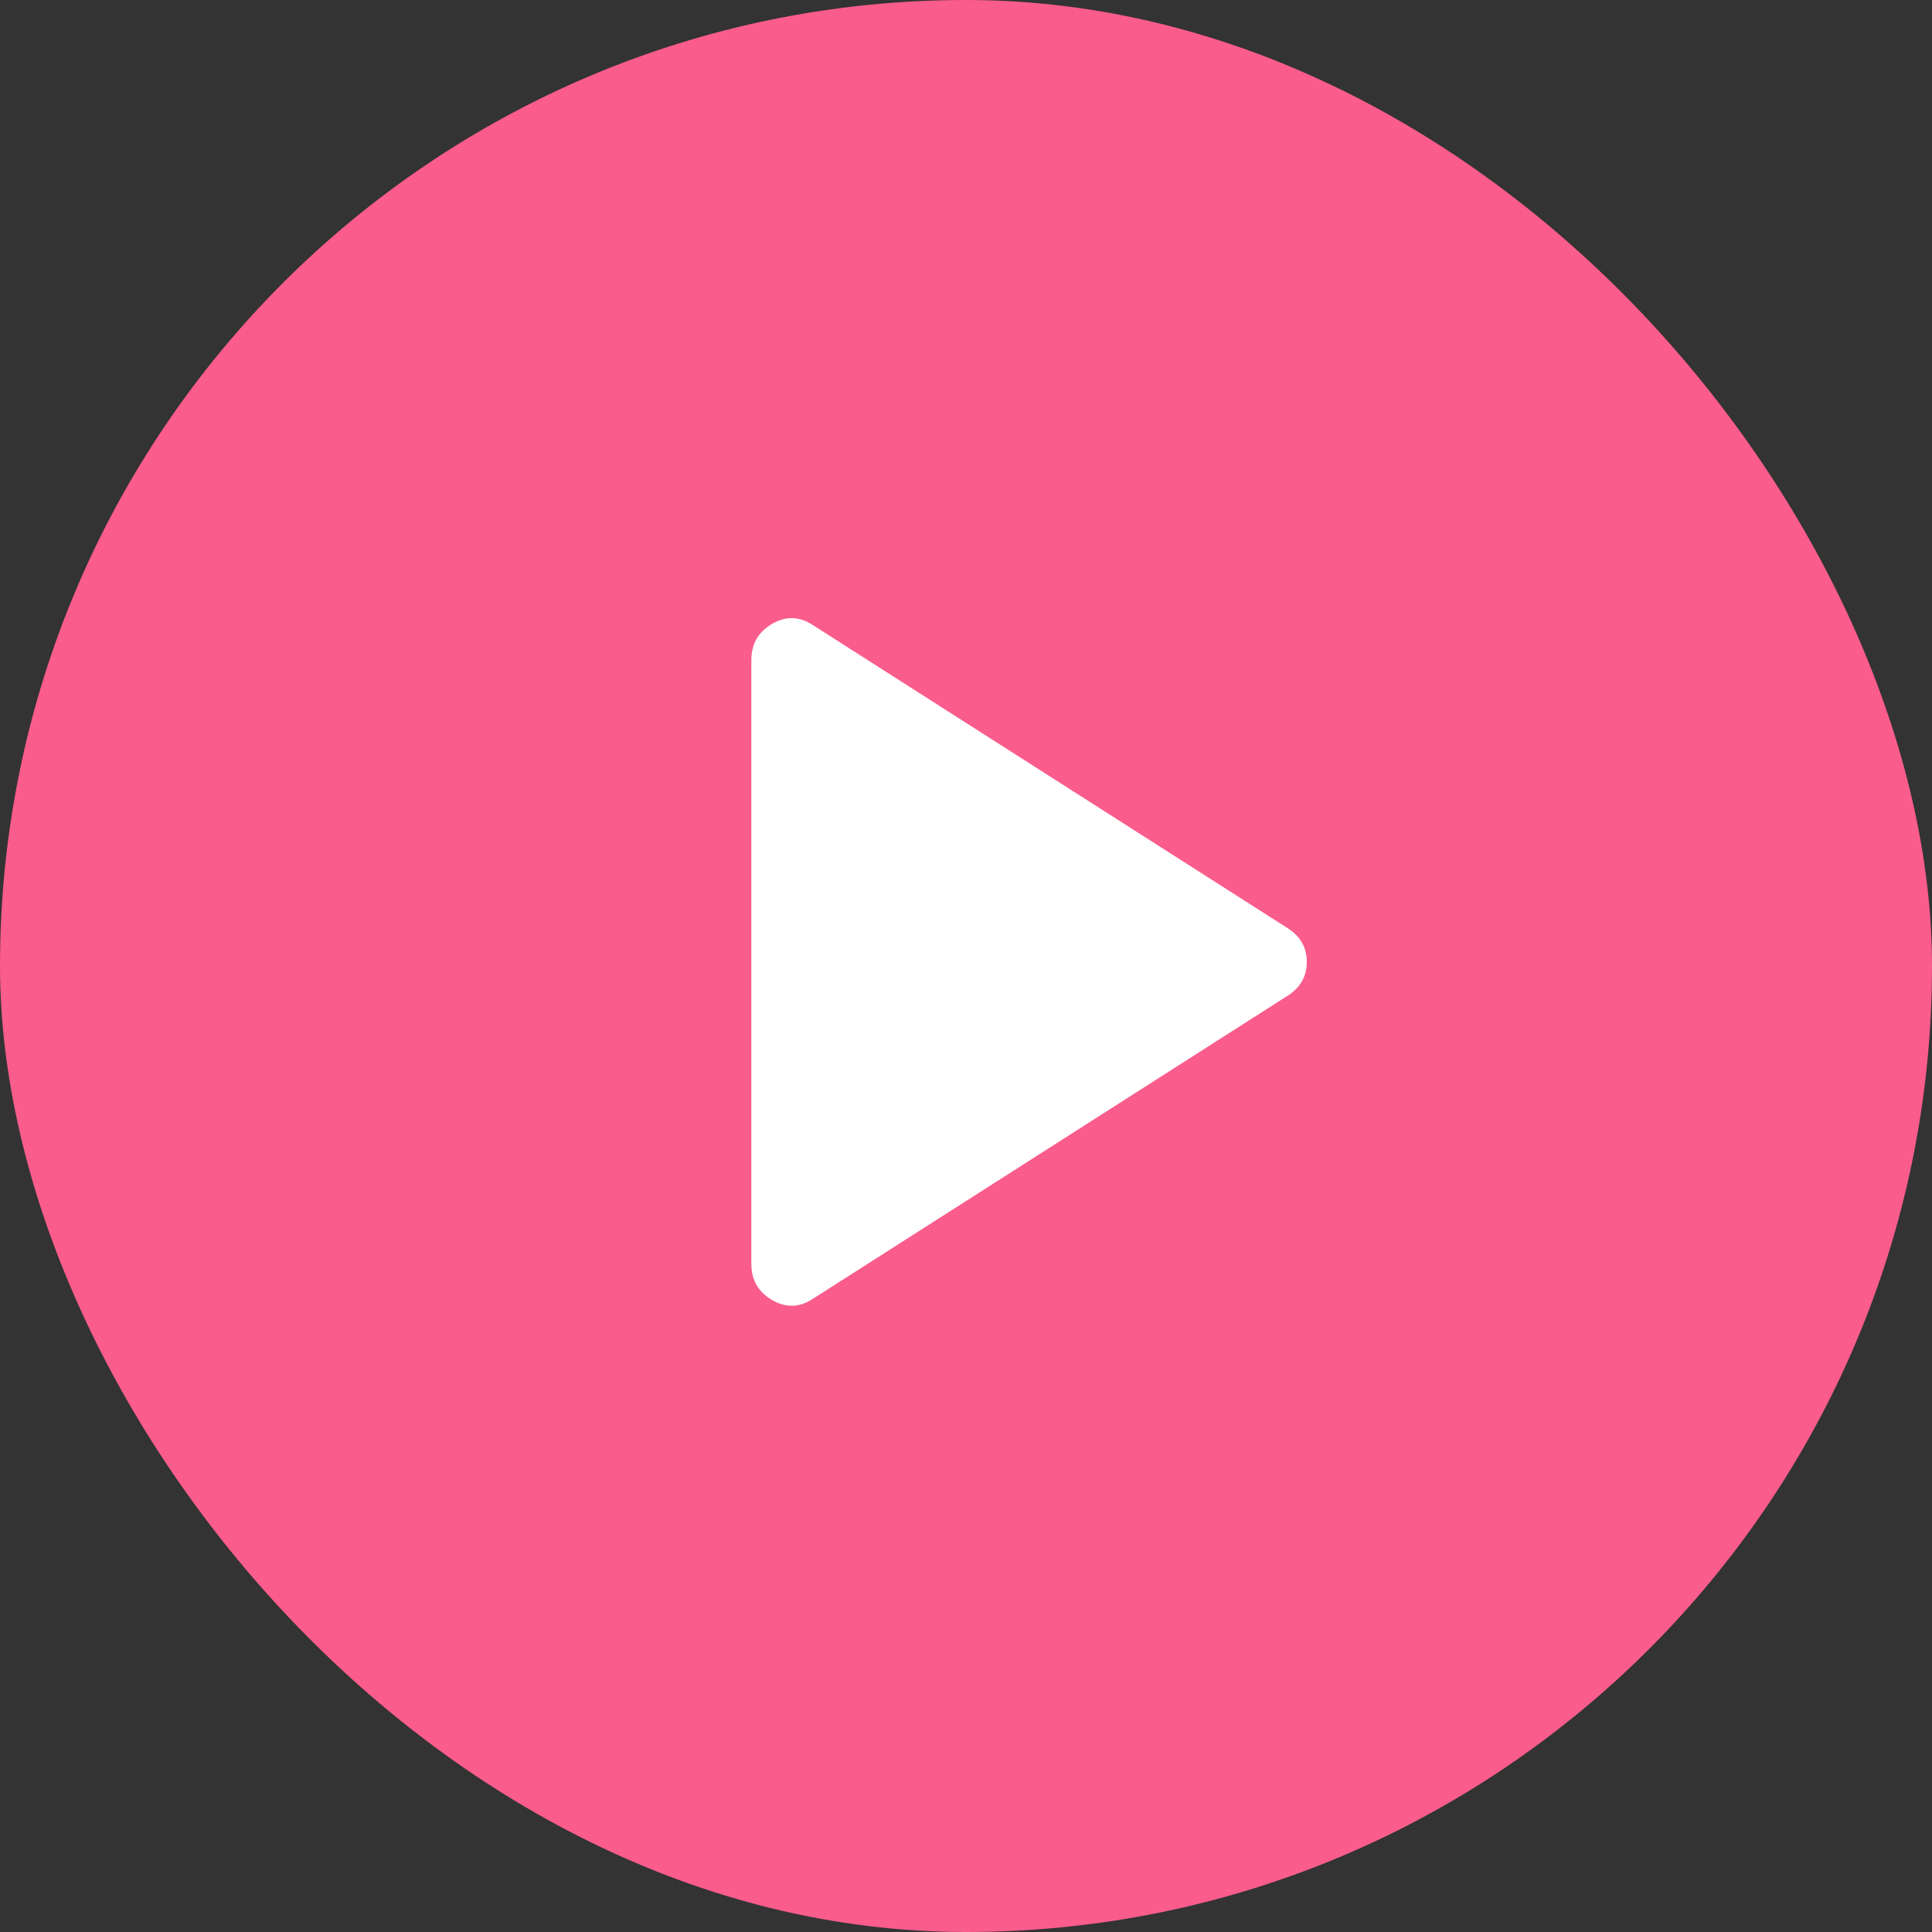
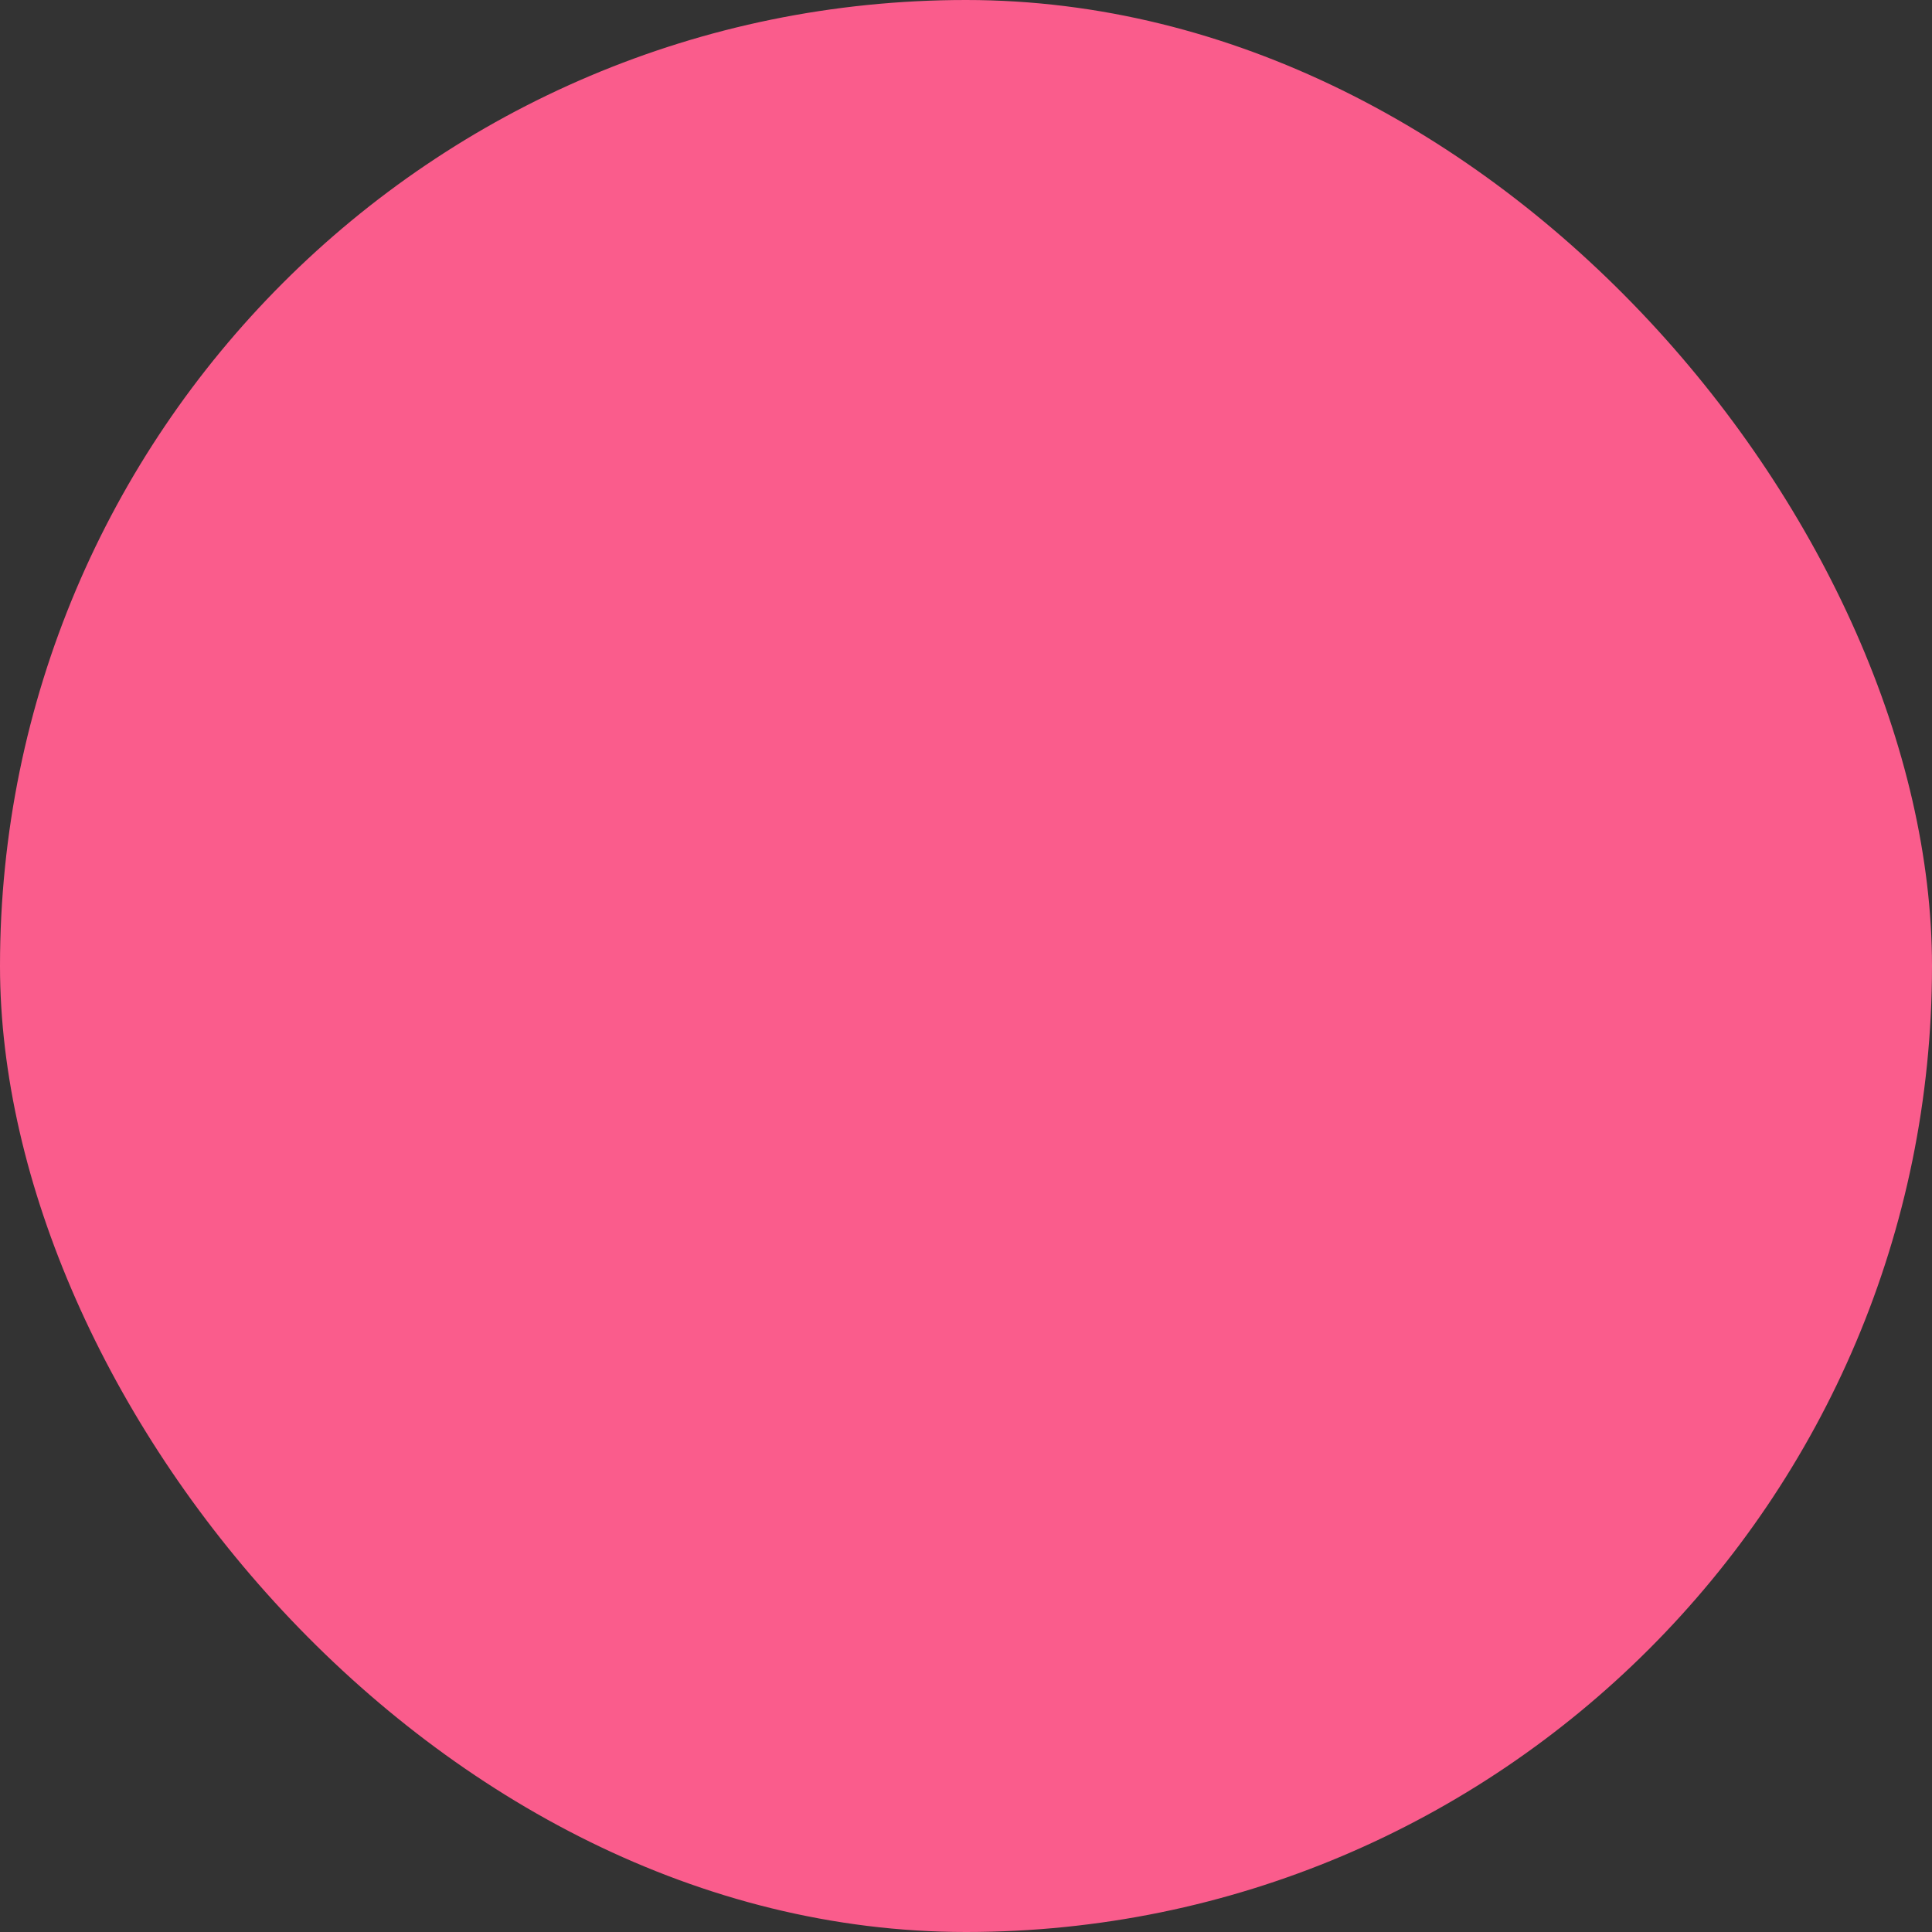
<svg xmlns="http://www.w3.org/2000/svg" width="48" height="48" viewBox="0 0 48 48" fill="none">
  <rect x="0" y="0" width="48" height="48" fill="#333333" stroke="none" />
  <rect width="48" height="48" rx="24" fill="#FA5C8C" />
-   <path d="M20.2 32.266C19.867 32.488 19.528 32.499 19.184 32.3C18.839 32.099 18.667 31.799 18.667 31.399V16.399C18.667 15.999 18.839 15.7 19.184 15.499C19.528 15.3 19.867 15.311 20.2 15.533L32 23.066C32.311 23.266 32.467 23.544 32.467 23.899C32.467 24.255 32.311 24.533 32 24.733L20.2 32.266Z" fill="white" />
</svg>